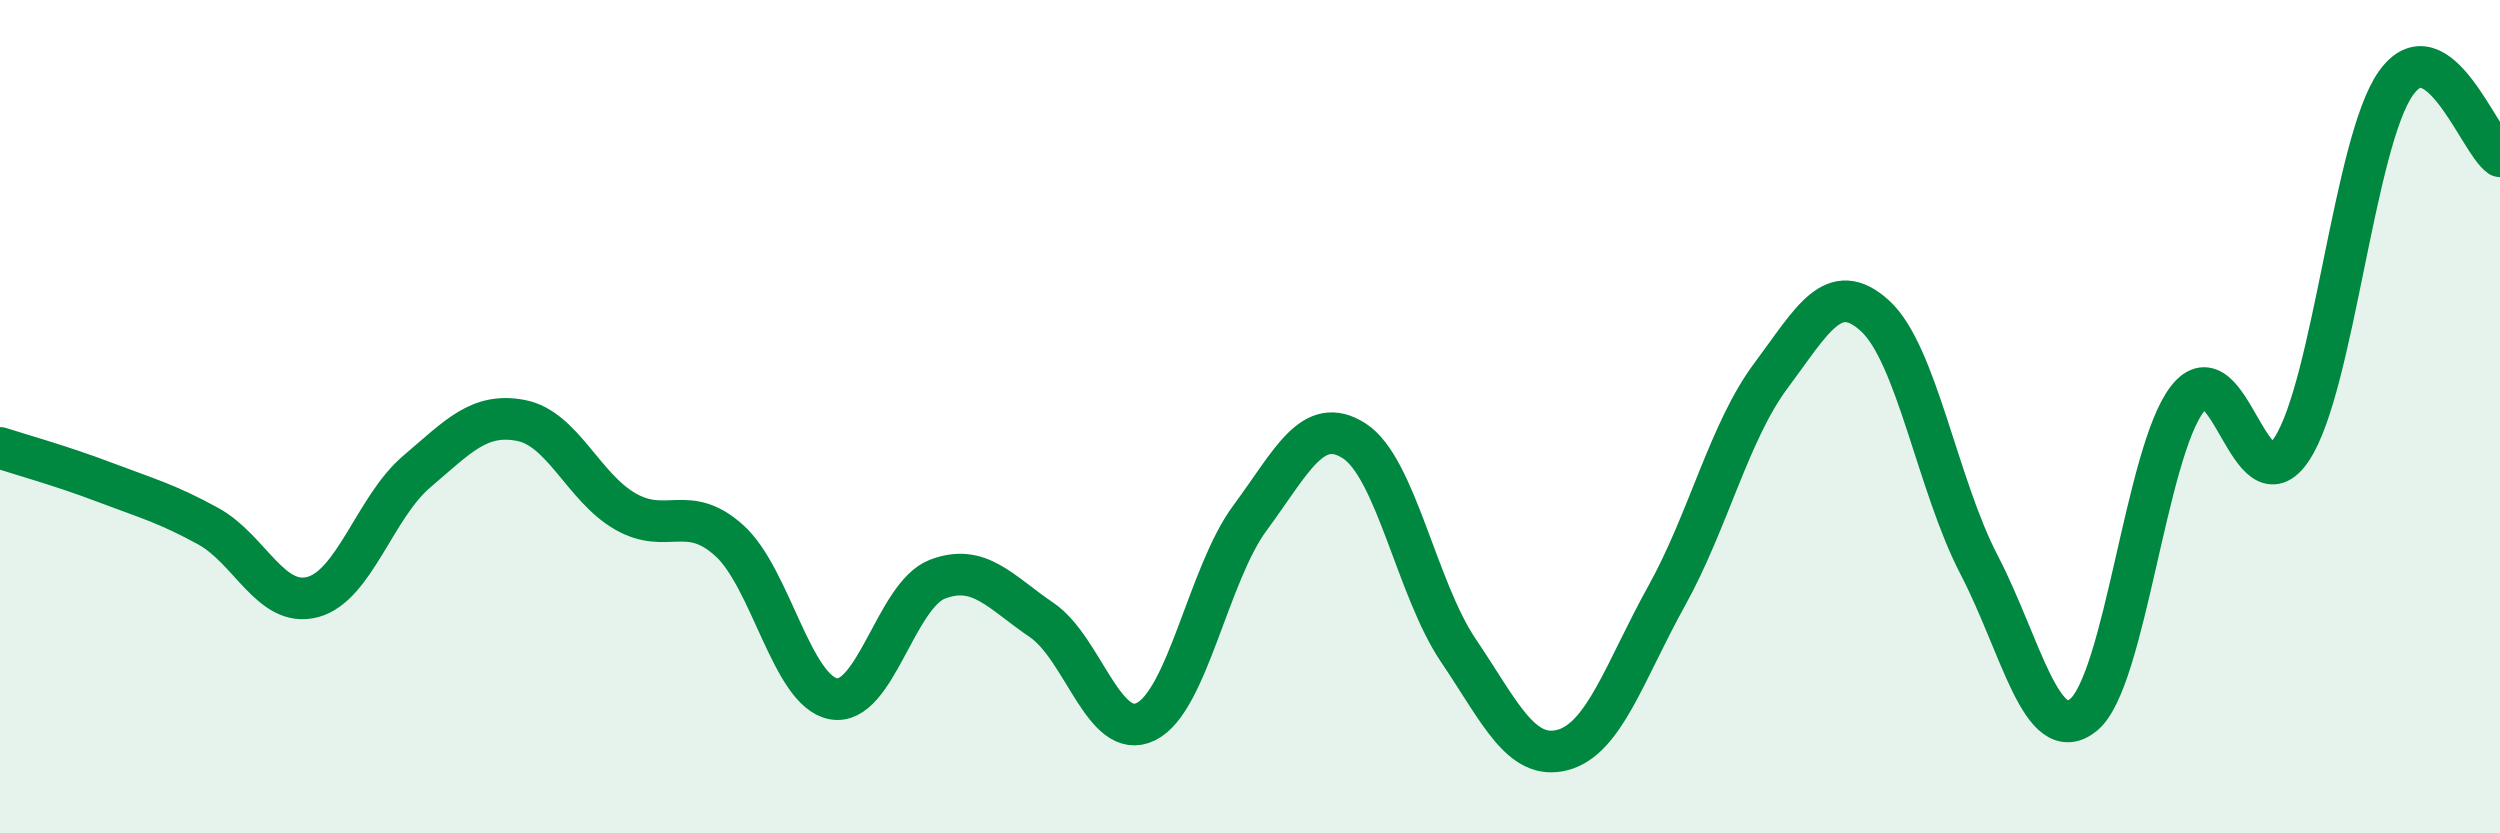
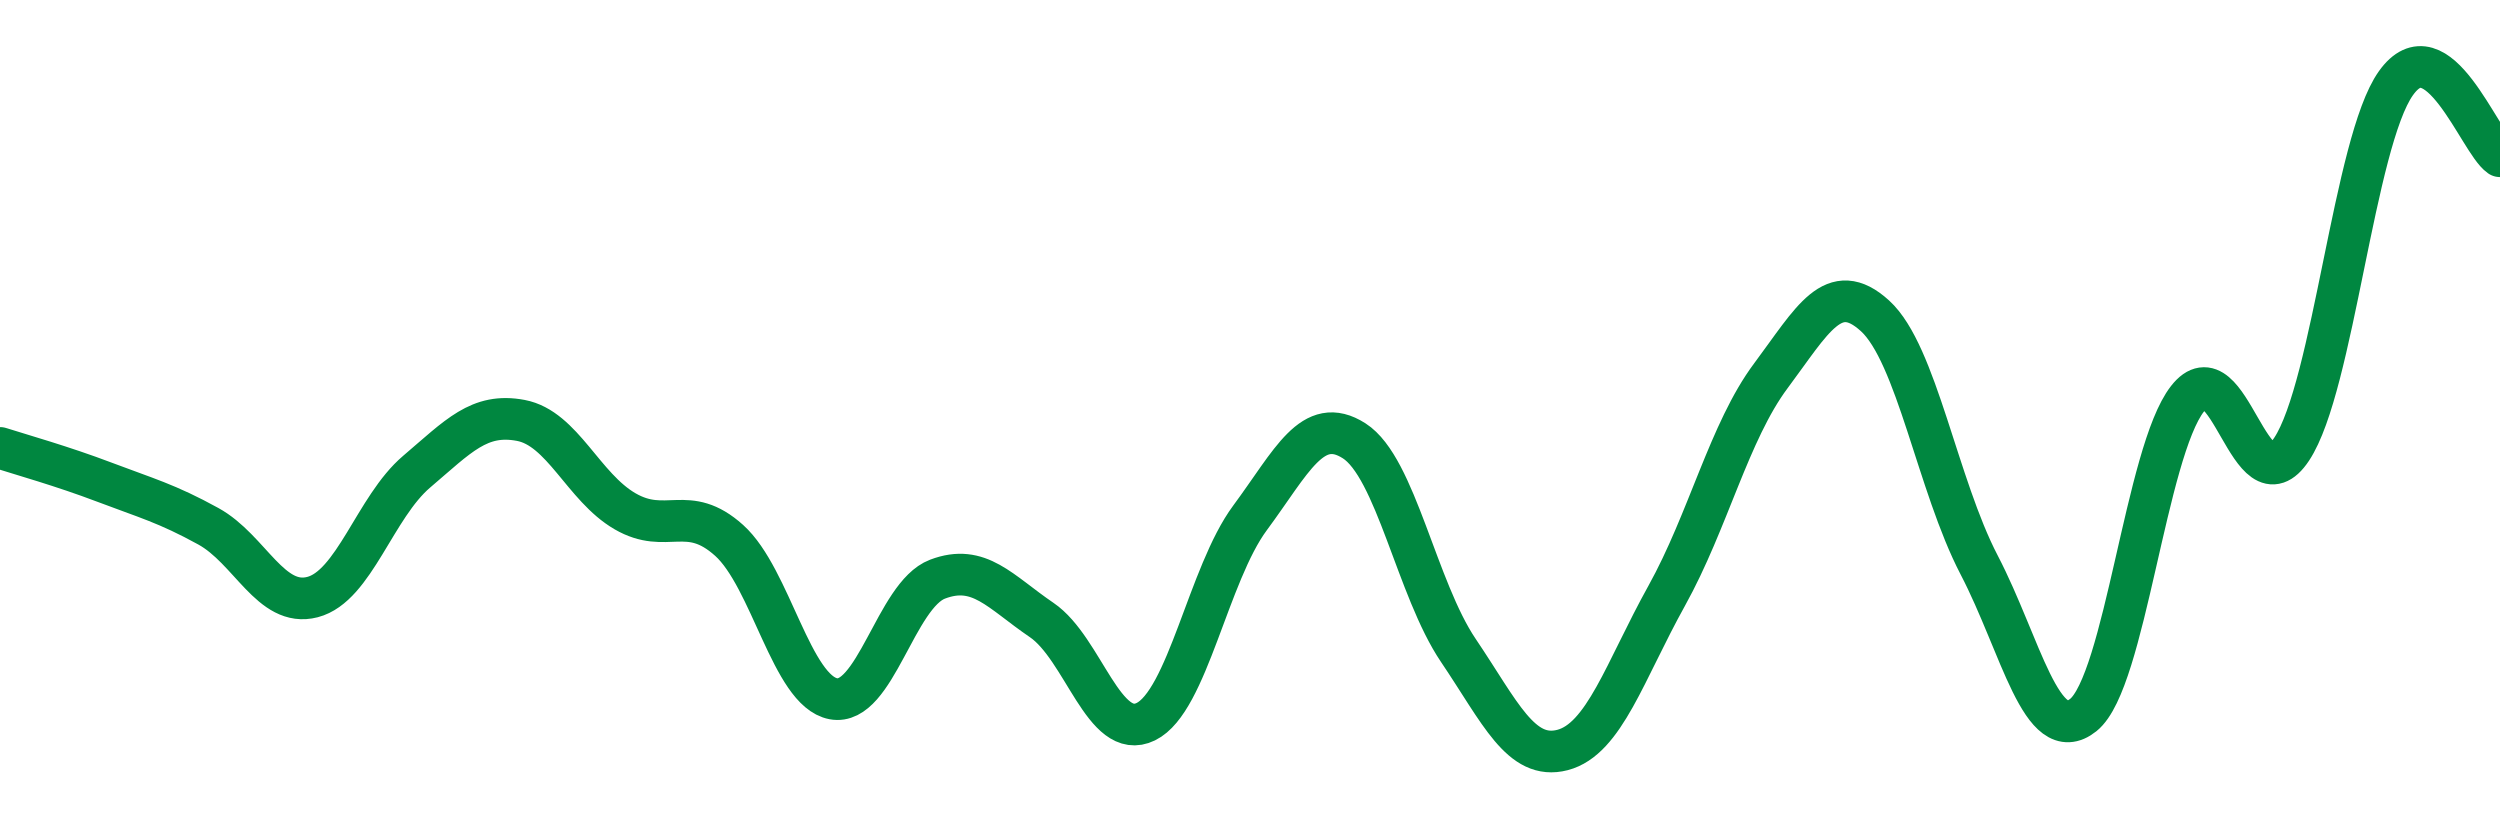
<svg xmlns="http://www.w3.org/2000/svg" width="60" height="20" viewBox="0 0 60 20">
-   <path d="M 0,10.75 C 0.5,10.91 1.5,11.19 2.5,11.57 C 3.5,11.95 4,12.08 5,12.63 C 6,13.18 6.5,14.59 7.5,14.33 C 8.5,14.07 9,12.17 10,11.32 C 11,10.47 11.5,9.9 12.5,10.09 C 13.5,10.28 14,11.69 15,12.27 C 16,12.85 16.5,12.07 17.5,12.97 C 18.5,13.87 19,16.58 20,16.77 C 21,16.96 21.5,14.28 22.5,13.9 C 23.5,13.52 24,14.2 25,14.88 C 26,15.56 26.5,17.81 27.5,17.32 C 28.5,16.83 29,13.78 30,12.43 C 31,11.08 31.5,9.94 32.5,10.58 C 33.5,11.22 34,14.13 35,15.61 C 36,17.09 36.5,18.26 37.5,18 C 38.5,17.74 39,16.1 40,14.3 C 41,12.5 41.5,10.36 42.5,9.02 C 43.5,7.68 44,6.67 45,7.58 C 46,8.49 46.5,11.64 47.5,13.56 C 48.5,15.48 49,17.96 50,17.16 C 51,16.36 51.5,10.85 52.5,9.57 C 53.5,8.29 54,12.29 55,10.78 C 56,9.27 56.5,3.41 57.5,2 C 58.5,0.59 59.5,3.4 60,3.75L60 20L0 20Z" fill="#008740" opacity="0.1" stroke-linecap="round" stroke-linejoin="round" />
  <path d="M 0,10.75 C 0.5,10.91 1.5,11.19 2.5,11.57 C 3.5,11.95 4,12.08 5,12.63 C 6,13.18 6.5,14.59 7.5,14.33 C 8.5,14.07 9,12.17 10,11.32 C 11,10.47 11.5,9.9 12.5,10.09 C 13.5,10.28 14,11.69 15,12.27 C 16,12.85 16.5,12.07 17.5,12.97 C 18.5,13.87 19,16.58 20,16.77 C 21,16.96 21.5,14.28 22.5,13.9 C 23.5,13.52 24,14.2 25,14.88 C 26,15.56 26.5,17.81 27.5,17.32 C 28.5,16.83 29,13.78 30,12.43 C 31,11.08 31.5,9.94 32.5,10.58 C 33.5,11.22 34,14.13 35,15.61 C 36,17.09 36.5,18.26 37.5,18 C 38.5,17.74 39,16.1 40,14.3 C 41,12.5 41.5,10.36 42.5,9.02 C 43.5,7.68 44,6.67 45,7.58 C 46,8.49 46.5,11.64 47.5,13.56 C 48.5,15.48 49,17.96 50,17.16 C 51,16.36 51.5,10.85 52.5,9.57 C 53.5,8.29 54,12.29 55,10.78 C 56,9.27 56.5,3.41 57.5,2 C 58.5,0.59 59.5,3.4 60,3.75" stroke="#008740" stroke-width="1" fill="none" stroke-linecap="round" stroke-linejoin="round" />
</svg>